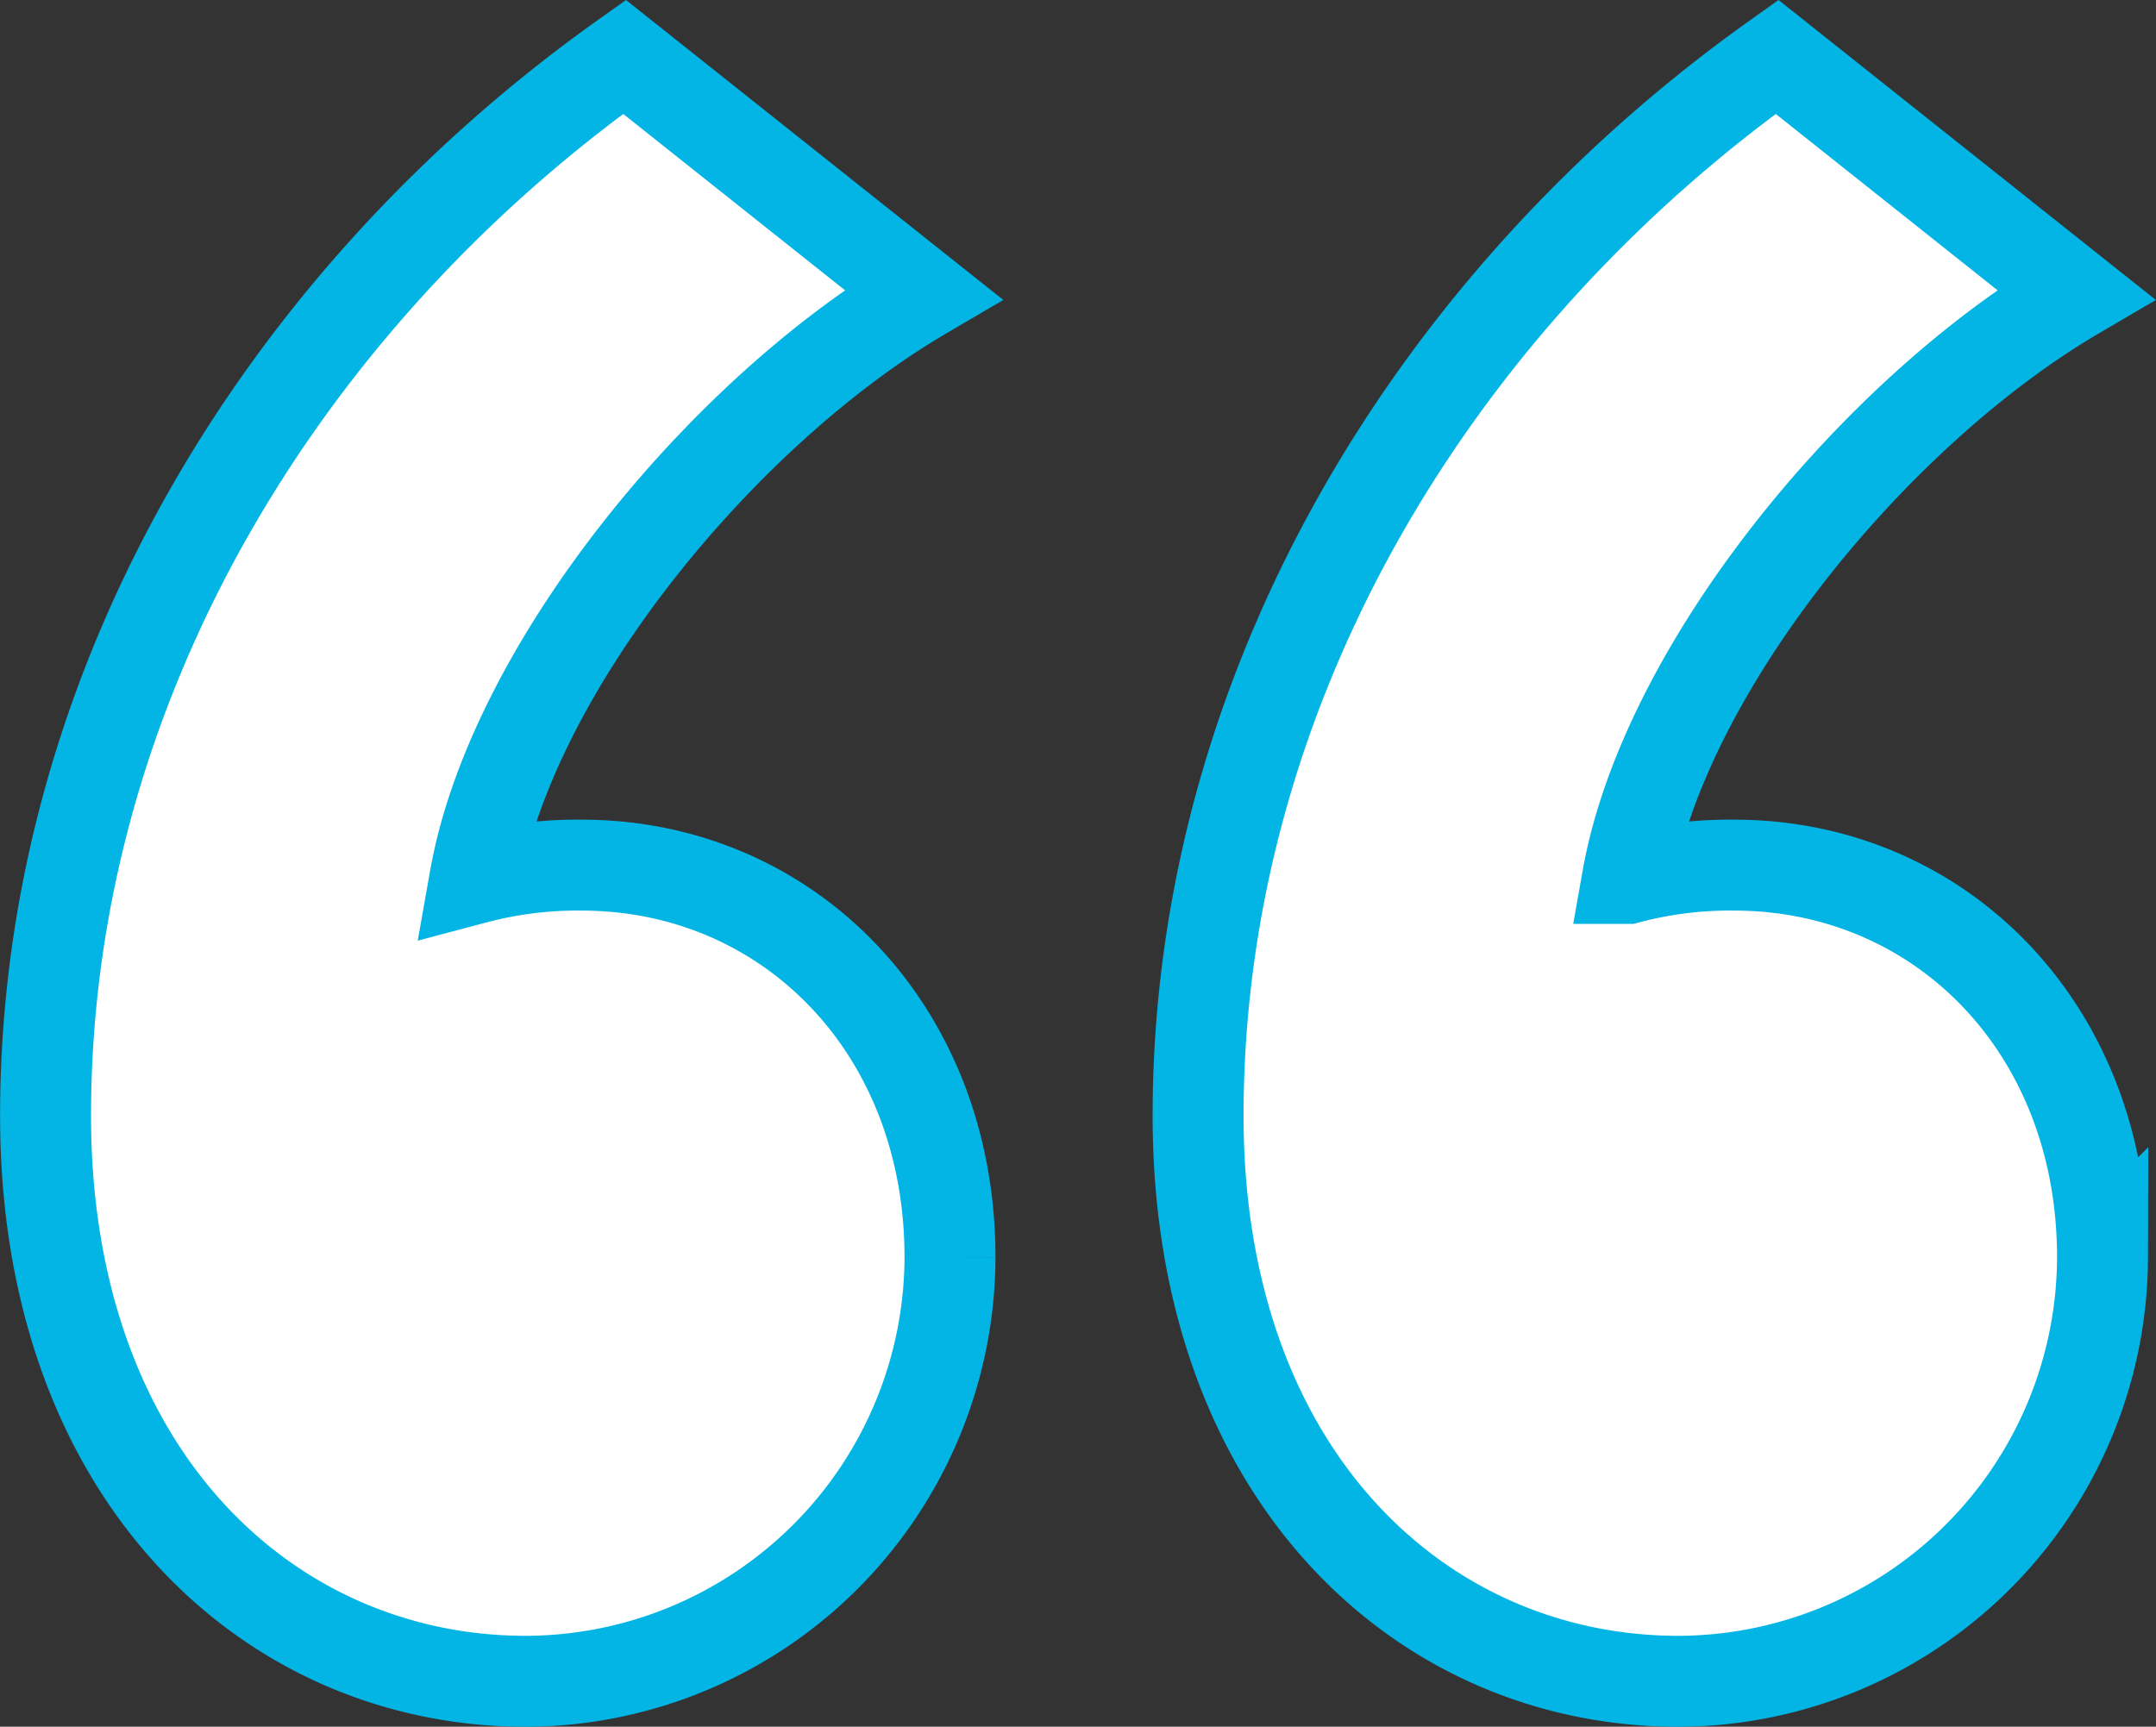
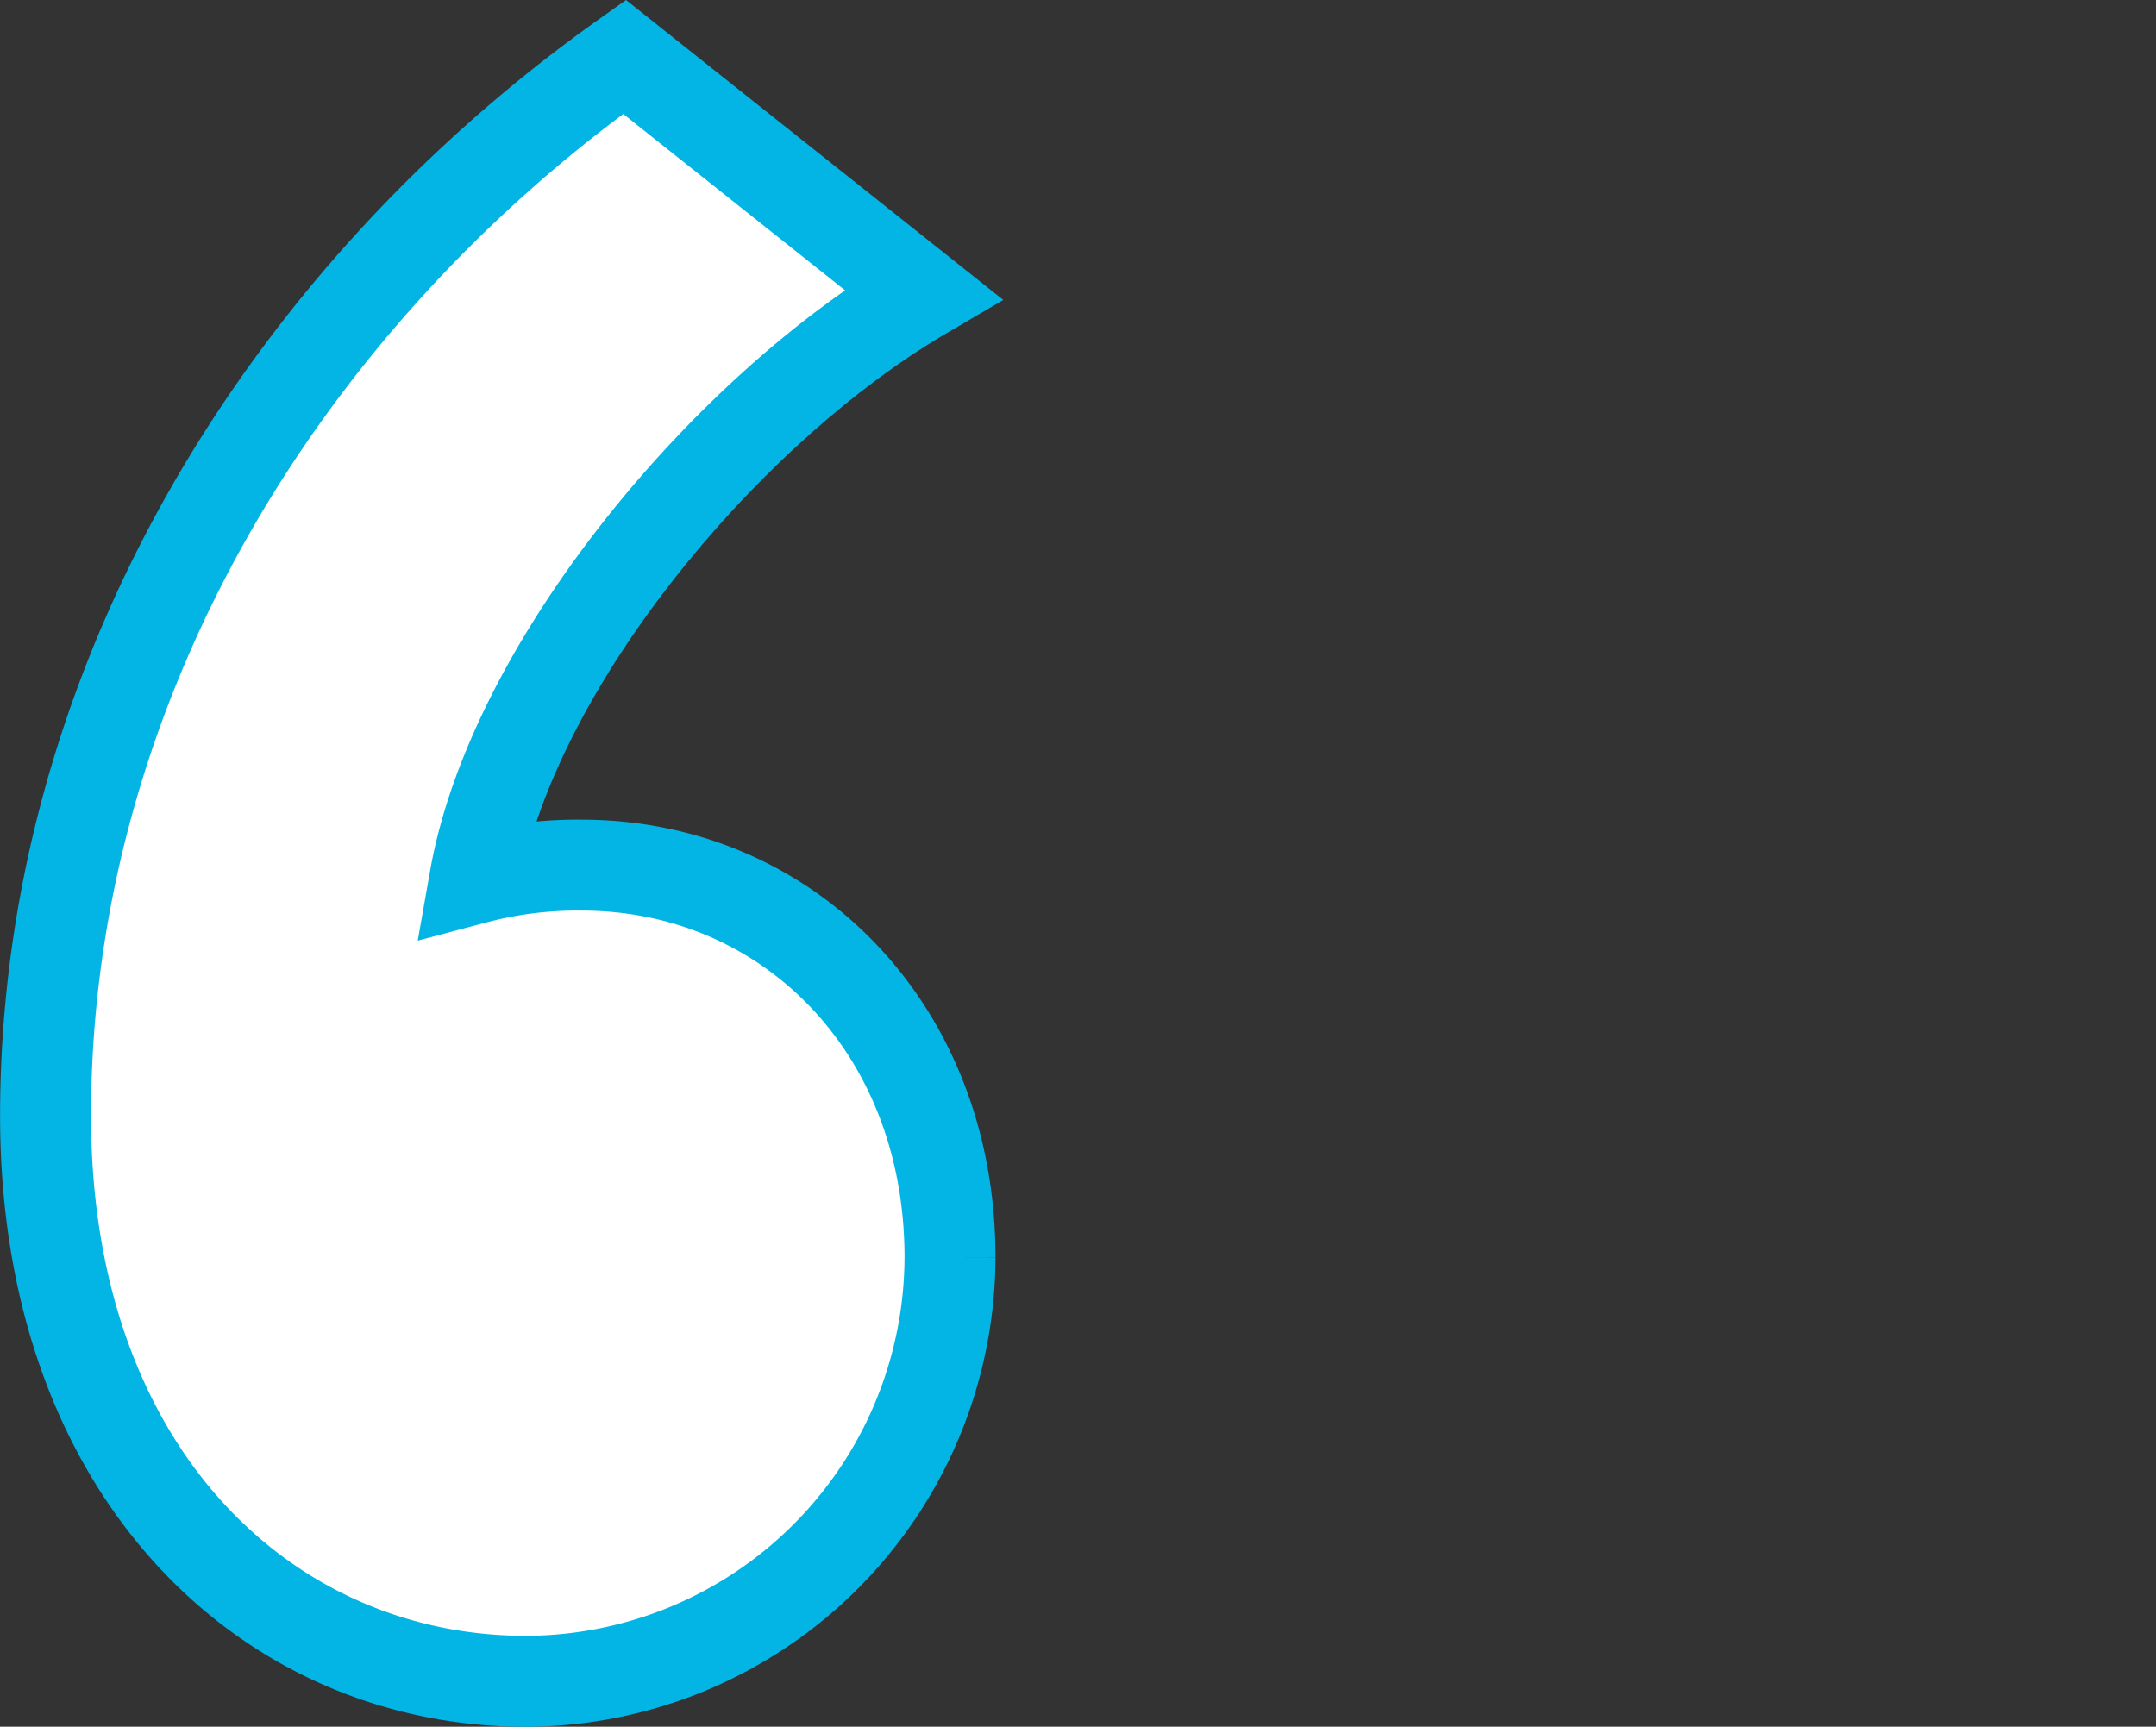
<svg xmlns="http://www.w3.org/2000/svg" width="47.412" height="37.98" viewBox="0 0 47.412 37.98">
  <rect x="0" y="0" width="47.412" height="37.98" fill="#333333" stroke="none" />
  <g id="noun-quotation-mark-1179867" transform="translate(-10.5 -18.249)">
    <g id="Group_17981" data-name="Group 17981" transform="translate(11.5 19.5)">
-       <path id="Path_1809" data-name="Path 1809" d="M30.8,24.722c-4.4,2.581-9.035,8.214-9.856,12.849a8.762,8.762,0,0,1,2.347-.293c4.518,0,8.1,3.579,8.1,8.624a9.352,9.352,0,0,1-9.328,9.328c-5.632,0-10.561-4.518-10.561-12.438,0-9.446,5.222-17.953,12.731-23.292Zm25.345,0c-4.4,2.581-9.035,8.214-9.856,12.849a8.762,8.762,0,0,1,2.347-.293c4.518,0,8.1,3.579,8.1,8.624a9.352,9.352,0,0,1-9.328,9.328c-5.632,0-10.561-4.518-10.561-12.438,0-9.446,5.222-17.953,12.731-23.292Z" transform="translate(-11.5 -19.5)" fill="#fff" stroke="#02b5e5" stroke-width="2" />
+       <path id="Path_1809" data-name="Path 1809" d="M30.8,24.722c-4.4,2.581-9.035,8.214-9.856,12.849a8.762,8.762,0,0,1,2.347-.293c4.518,0,8.1,3.579,8.1,8.624a9.352,9.352,0,0,1-9.328,9.328c-5.632,0-10.561-4.518-10.561-12.438,0-9.446,5.222-17.953,12.731-23.292Zc-4.4,2.581-9.035,8.214-9.856,12.849a8.762,8.762,0,0,1,2.347-.293c4.518,0,8.1,3.579,8.1,8.624a9.352,9.352,0,0,1-9.328,9.328c-5.632,0-10.561-4.518-10.561-12.438,0-9.446,5.222-17.953,12.731-23.292Z" transform="translate(-11.5 -19.5)" fill="#fff" stroke="#02b5e5" stroke-width="2" />
    </g>
  </g>
</svg>